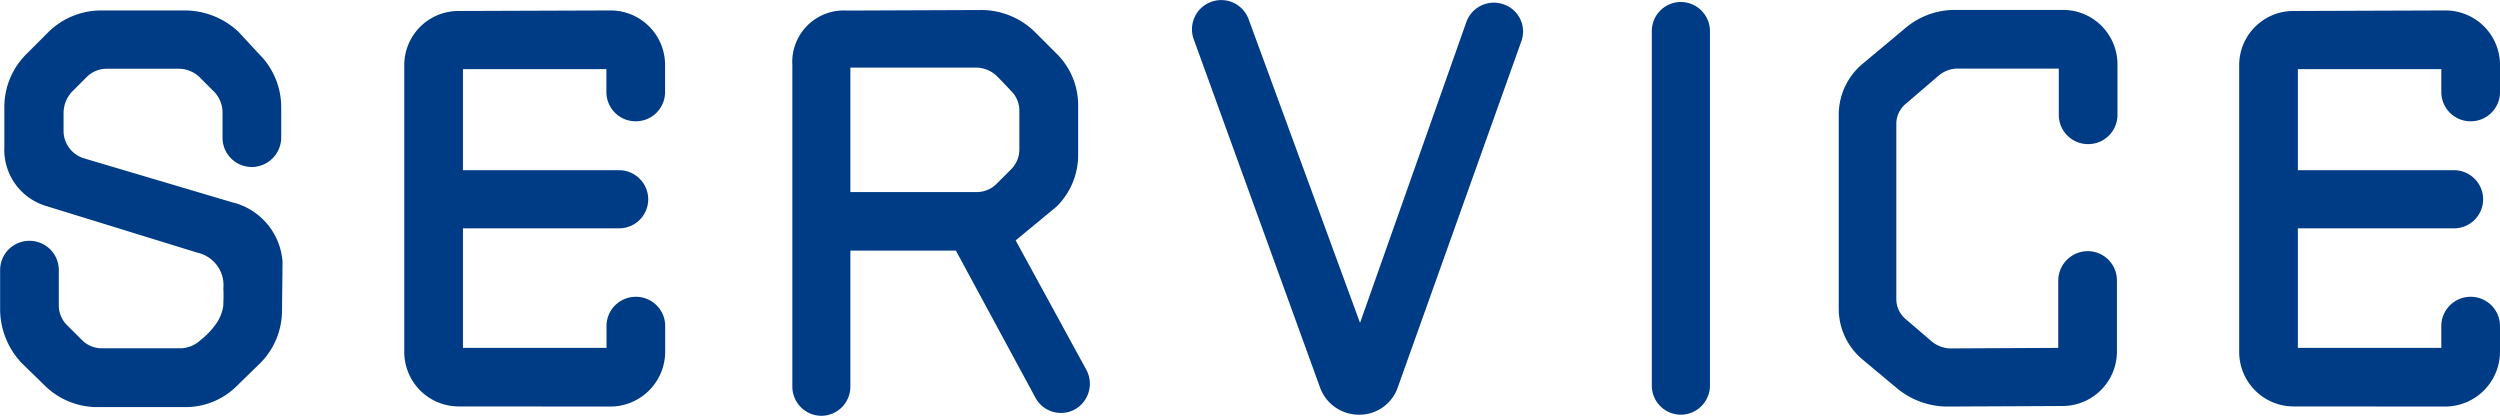
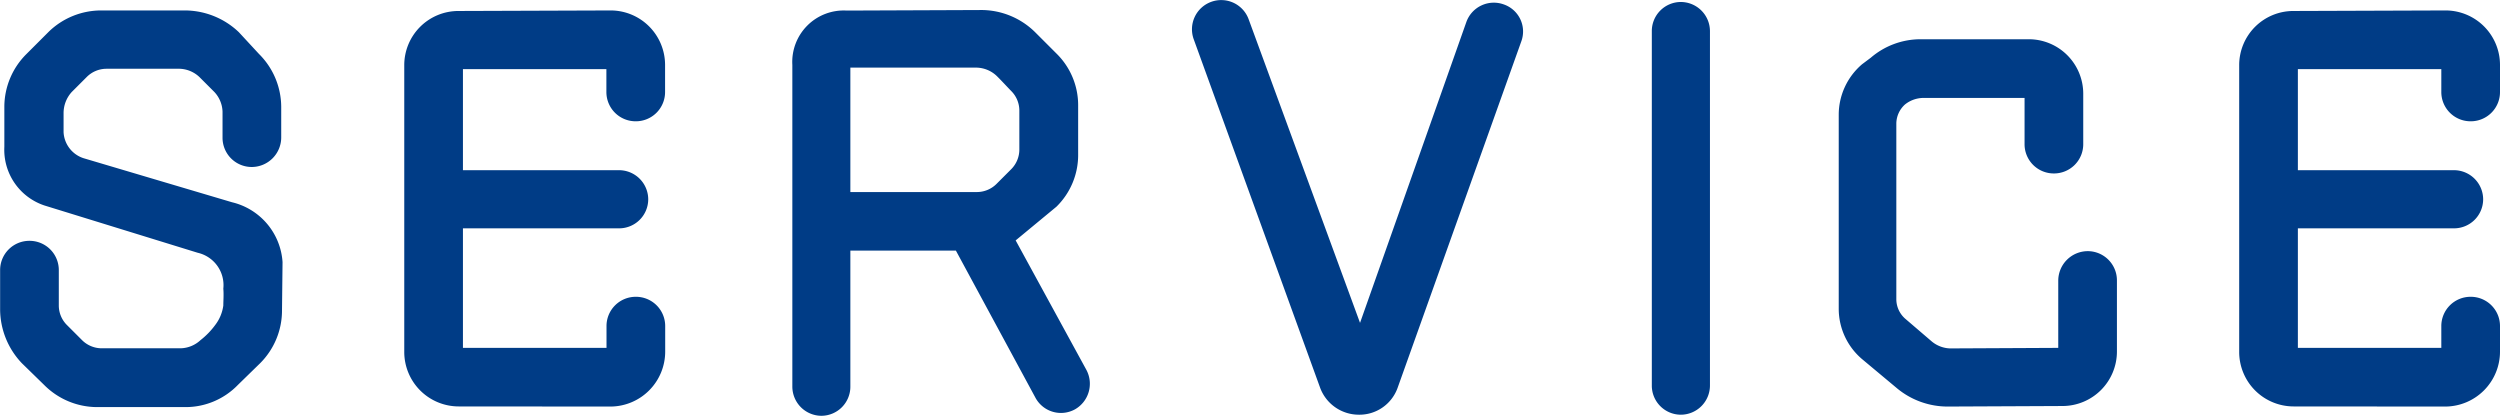
<svg xmlns="http://www.w3.org/2000/svg" width="82.818" height="13.774" viewBox="0 0 82.818 13.774">
-   <path id="パス_26" data-name="パス 26" d="M7.92.072A2.411,2.411,0,0,0,9.648-.666l.738-.72a2.466,2.466,0,0,0,.72-1.746l.018-1.6A2.185,2.185,0,0,0,9.45-6.714L4.536-8.172a.957.957,0,0,1-.666-.864v-.63a1.041,1.041,0,0,1,.27-.7l.5-.5a.926.926,0,0,1,.648-.27h2.43a1,1,0,0,1,.648.27l.5.5a1,1,0,0,1,.27.648v.864a.968.968,0,0,0,.972.972.98.98,0,0,0,.972-.972V-9.882a2.484,2.484,0,0,0-.738-1.746l-.666-.72a2.6,2.6,0,0,0-1.818-.72H5.13a2.494,2.494,0,0,0-1.746.7l-.756.756a2.469,2.469,0,0,0-.72,1.728V-8.55A1.944,1.944,0,0,0,3.24-6.606L8.316-5.04a1.1,1.1,0,0,1,.846,1.188c.018.2,0,.4,0,.558a1.355,1.355,0,0,1-.27.648,2.548,2.548,0,0,1-.486.5,1,1,0,0,1-.666.27H5.13a.926.926,0,0,1-.648-.27l-.5-.5a.914.914,0,0,1-.27-.648v-1.17a.968.968,0,0,0-.972-.972.968.968,0,0,0-.972.972v1.3a2.6,2.6,0,0,0,.72,1.782l.738.72A2.484,2.484,0,0,0,4.968.072ZM22,.054a1.821,1.821,0,0,0,1.8-1.818V-2.61a.968.968,0,0,0-.972-.972.968.968,0,0,0-.972.972v.72H17.1V-5.85h5.166a.964.964,0,0,0,.972-.954.968.968,0,0,0-.972-.972H17.1v-3.348h4.752v.756a.968.968,0,0,0,.972.972.968.968,0,0,0,.972-.972v-.9a1.805,1.805,0,0,0-1.8-1.8l-5.04.018a1.794,1.794,0,0,0-1.8,1.8v9.5a1.805,1.805,0,0,0,1.8,1.8Zm11.43-5.166,2.628,4.86a.961.961,0,0,0,1.314.4.975.975,0,0,0,.378-1.314l-2.34-4.284,1.35-1.116a2.394,2.394,0,0,0,.72-1.728v-1.62a2.394,2.394,0,0,0-.72-1.728l-.72-.72a2.544,2.544,0,0,0-1.746-.72l-4.482.018a1.705,1.705,0,0,0-1.8,1.8V-.612A.968.968,0,0,0,28.98.36a.964.964,0,0,0,.954-.972v-4.5ZM35.262-10.4a.914.914,0,0,1,.27.648v1.278a.924.924,0,0,1-.27.666l-.486.486a.924.924,0,0,1-.666.27H29.934v-4.122H34.11a1,1,0,0,1,.666.27C34.938-10.746,35.1-10.566,35.262-10.4Zm7.866-2.376a.967.967,0,0,0-1.242-.576.967.967,0,0,0-.576,1.242L45.5-.558a1.368,1.368,0,0,0,1.278.882A1.343,1.343,0,0,0,48.06-.558l4.1-11.484a.948.948,0,0,0-.576-1.224.967.967,0,0,0-1.242.576L46.818-2.718Zm15.282.4a.968.968,0,0,0-.972-.972.964.964,0,0,0-.954.972V-.648a.964.964,0,0,0,.954.972.968.968,0,0,0,.972-.972Zm4.266,9.2a2.189,2.189,0,0,0,.792,1.674L64.62-.54a2.627,2.627,0,0,0,1.656.594L70.092.036a1.805,1.805,0,0,0,1.8-1.8V-4.122a.968.968,0,0,0-.972-.972.98.98,0,0,0-.972.972V-1.89l-3.582.018a1,1,0,0,1-.612-.234l-.882-.756a.862.862,0,0,1-.288-.63V-9.324a.862.862,0,0,1,.288-.63l1.134-.972a.991.991,0,0,1,.63-.216h3.33v1.53a.968.968,0,0,0,.972.972.968.968,0,0,0,.972-.972v-1.674a1.805,1.805,0,0,0-1.8-1.8h-3.6a2.533,2.533,0,0,0-1.638.612L63.45-11.286a2.2,2.2,0,0,0-.774,1.674ZM82.782.054a1.821,1.821,0,0,0,1.8-1.818V-2.61a.968.968,0,0,0-.972-.972.968.968,0,0,0-.972.972v.72H77.886V-5.85h5.166a.964.964,0,0,0,.972-.954.968.968,0,0,0-.972-.972H77.886v-3.348h4.752v.756a.968.968,0,0,0,.972.972.968.968,0,0,0,.972-.972v-.9a1.805,1.805,0,0,0-1.8-1.8l-5.04.018a1.794,1.794,0,0,0-1.8,1.8v9.5a1.805,1.805,0,0,0,1.8,1.8Z" transform="translate(-1.764 13.414)" fill="#003c86" />
+   <path id="パス_26" data-name="パス 26" d="M7.92.072A2.411,2.411,0,0,0,9.648-.666l.738-.72a2.466,2.466,0,0,0,.72-1.746l.018-1.6A2.185,2.185,0,0,0,9.45-6.714L4.536-8.172a.957.957,0,0,1-.666-.864v-.63a1.041,1.041,0,0,1,.27-.7l.5-.5a.926.926,0,0,1,.648-.27h2.43a1,1,0,0,1,.648.27l.5.5a1,1,0,0,1,.27.648v.864a.968.968,0,0,0,.972.972.98.98,0,0,0,.972-.972V-9.882a2.484,2.484,0,0,0-.738-1.746l-.666-.72a2.6,2.6,0,0,0-1.818-.72H5.13a2.494,2.494,0,0,0-1.746.7l-.756.756a2.469,2.469,0,0,0-.72,1.728V-8.55A1.944,1.944,0,0,0,3.24-6.606L8.316-5.04a1.1,1.1,0,0,1,.846,1.188c.018.2,0,.4,0,.558a1.355,1.355,0,0,1-.27.648,2.548,2.548,0,0,1-.486.5,1,1,0,0,1-.666.27H5.13a.926.926,0,0,1-.648-.27l-.5-.5a.914.914,0,0,1-.27-.648v-1.17a.968.968,0,0,0-.972-.972.968.968,0,0,0-.972.972v1.3a2.6,2.6,0,0,0,.72,1.782l.738.72A2.484,2.484,0,0,0,4.968.072ZM22,.054a1.821,1.821,0,0,0,1.8-1.818V-2.61a.968.968,0,0,0-.972-.972.968.968,0,0,0-.972.972v.72H17.1V-5.85h5.166a.964.964,0,0,0,.972-.954.968.968,0,0,0-.972-.972H17.1v-3.348h4.752v.756a.968.968,0,0,0,.972.972.968.968,0,0,0,.972-.972v-.9a1.805,1.805,0,0,0-1.8-1.8l-5.04.018a1.794,1.794,0,0,0-1.8,1.8v9.5a1.805,1.805,0,0,0,1.8,1.8Zm11.43-5.166,2.628,4.86a.961.961,0,0,0,1.314.4.975.975,0,0,0,.378-1.314l-2.34-4.284,1.35-1.116a2.394,2.394,0,0,0,.72-1.728v-1.62a2.394,2.394,0,0,0-.72-1.728l-.72-.72a2.544,2.544,0,0,0-1.746-.72l-4.482.018a1.705,1.705,0,0,0-1.8,1.8V-.612A.968.968,0,0,0,28.98.36a.964.964,0,0,0,.954-.972v-4.5ZM35.262-10.4a.914.914,0,0,1,.27.648v1.278a.924.924,0,0,1-.27.666l-.486.486a.924.924,0,0,1-.666.27H29.934v-4.122H34.11a1,1,0,0,1,.666.27C34.938-10.746,35.1-10.566,35.262-10.4Zm7.866-2.376a.967.967,0,0,0-1.242-.576.967.967,0,0,0-.576,1.242L45.5-.558a1.368,1.368,0,0,0,1.278.882A1.343,1.343,0,0,0,48.06-.558l4.1-11.484a.948.948,0,0,0-.576-1.224.967.967,0,0,0-1.242.576L46.818-2.718Zm15.282.4a.968.968,0,0,0-.972-.972.964.964,0,0,0-.954.972V-.648a.964.964,0,0,0,.954.972.968.968,0,0,0,.972-.972Zm4.266,9.2a2.189,2.189,0,0,0,.792,1.674L64.62-.54a2.627,2.627,0,0,0,1.656.594L70.092.036a1.805,1.805,0,0,0,1.8-1.8V-4.122a.968.968,0,0,0-.972-.972.98.98,0,0,0-.972.972V-1.89l-3.582.018a1,1,0,0,1-.612-.234l-.882-.756a.862.862,0,0,1-.288-.63V-9.324a.862.862,0,0,1,.288-.63a.991.991,0,0,1,.63-.216h3.33v1.53a.968.968,0,0,0,.972.972.968.968,0,0,0,.972-.972v-1.674a1.805,1.805,0,0,0-1.8-1.8h-3.6a2.533,2.533,0,0,0-1.638.612L63.45-11.286a2.2,2.2,0,0,0-.774,1.674ZM82.782.054a1.821,1.821,0,0,0,1.8-1.818V-2.61a.968.968,0,0,0-.972-.972.968.968,0,0,0-.972.972v.72H77.886V-5.85h5.166a.964.964,0,0,0,.972-.954.968.968,0,0,0-.972-.972H77.886v-3.348h4.752v.756a.968.968,0,0,0,.972.972.968.968,0,0,0,.972-.972v-.9a1.805,1.805,0,0,0-1.8-1.8l-5.04.018a1.794,1.794,0,0,0-1.8,1.8v9.5a1.805,1.805,0,0,0,1.8,1.8Z" transform="translate(-1.764 13.414)" fill="#003c86" />
</svg>